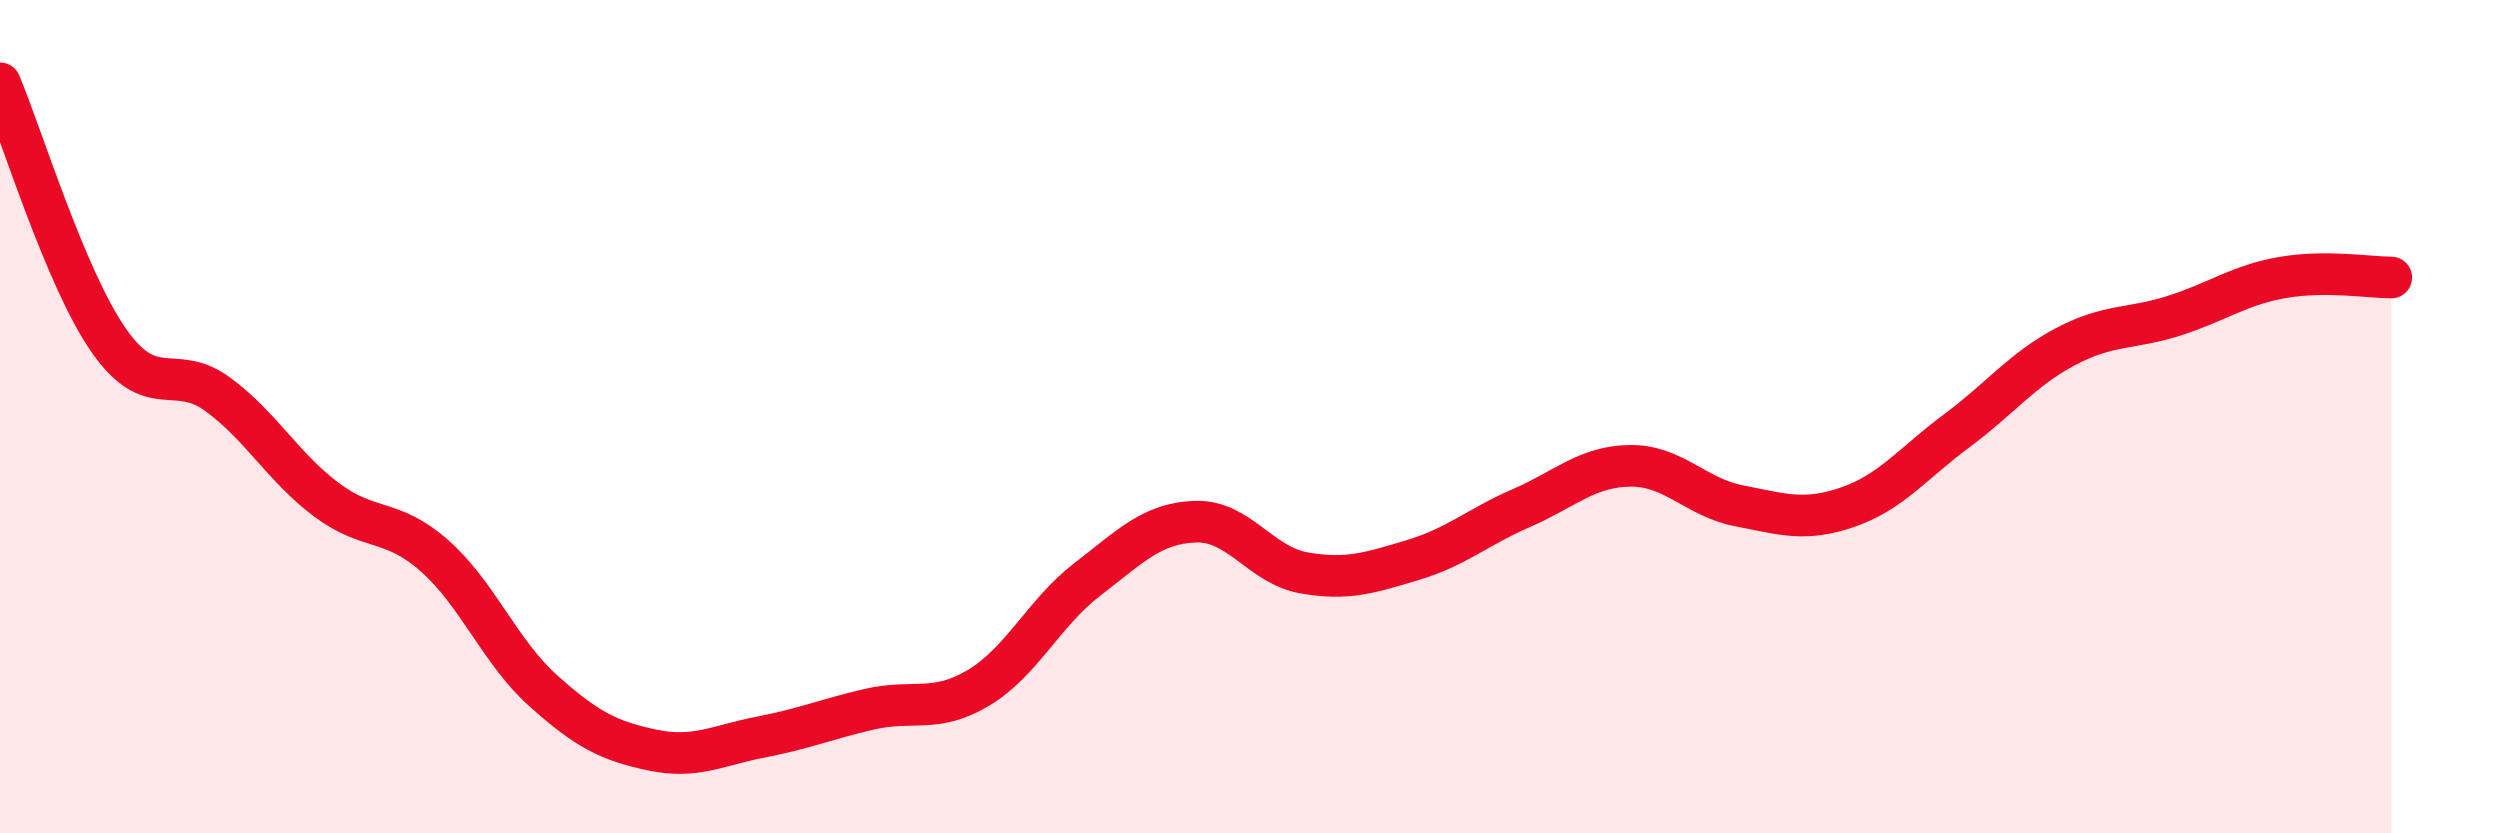
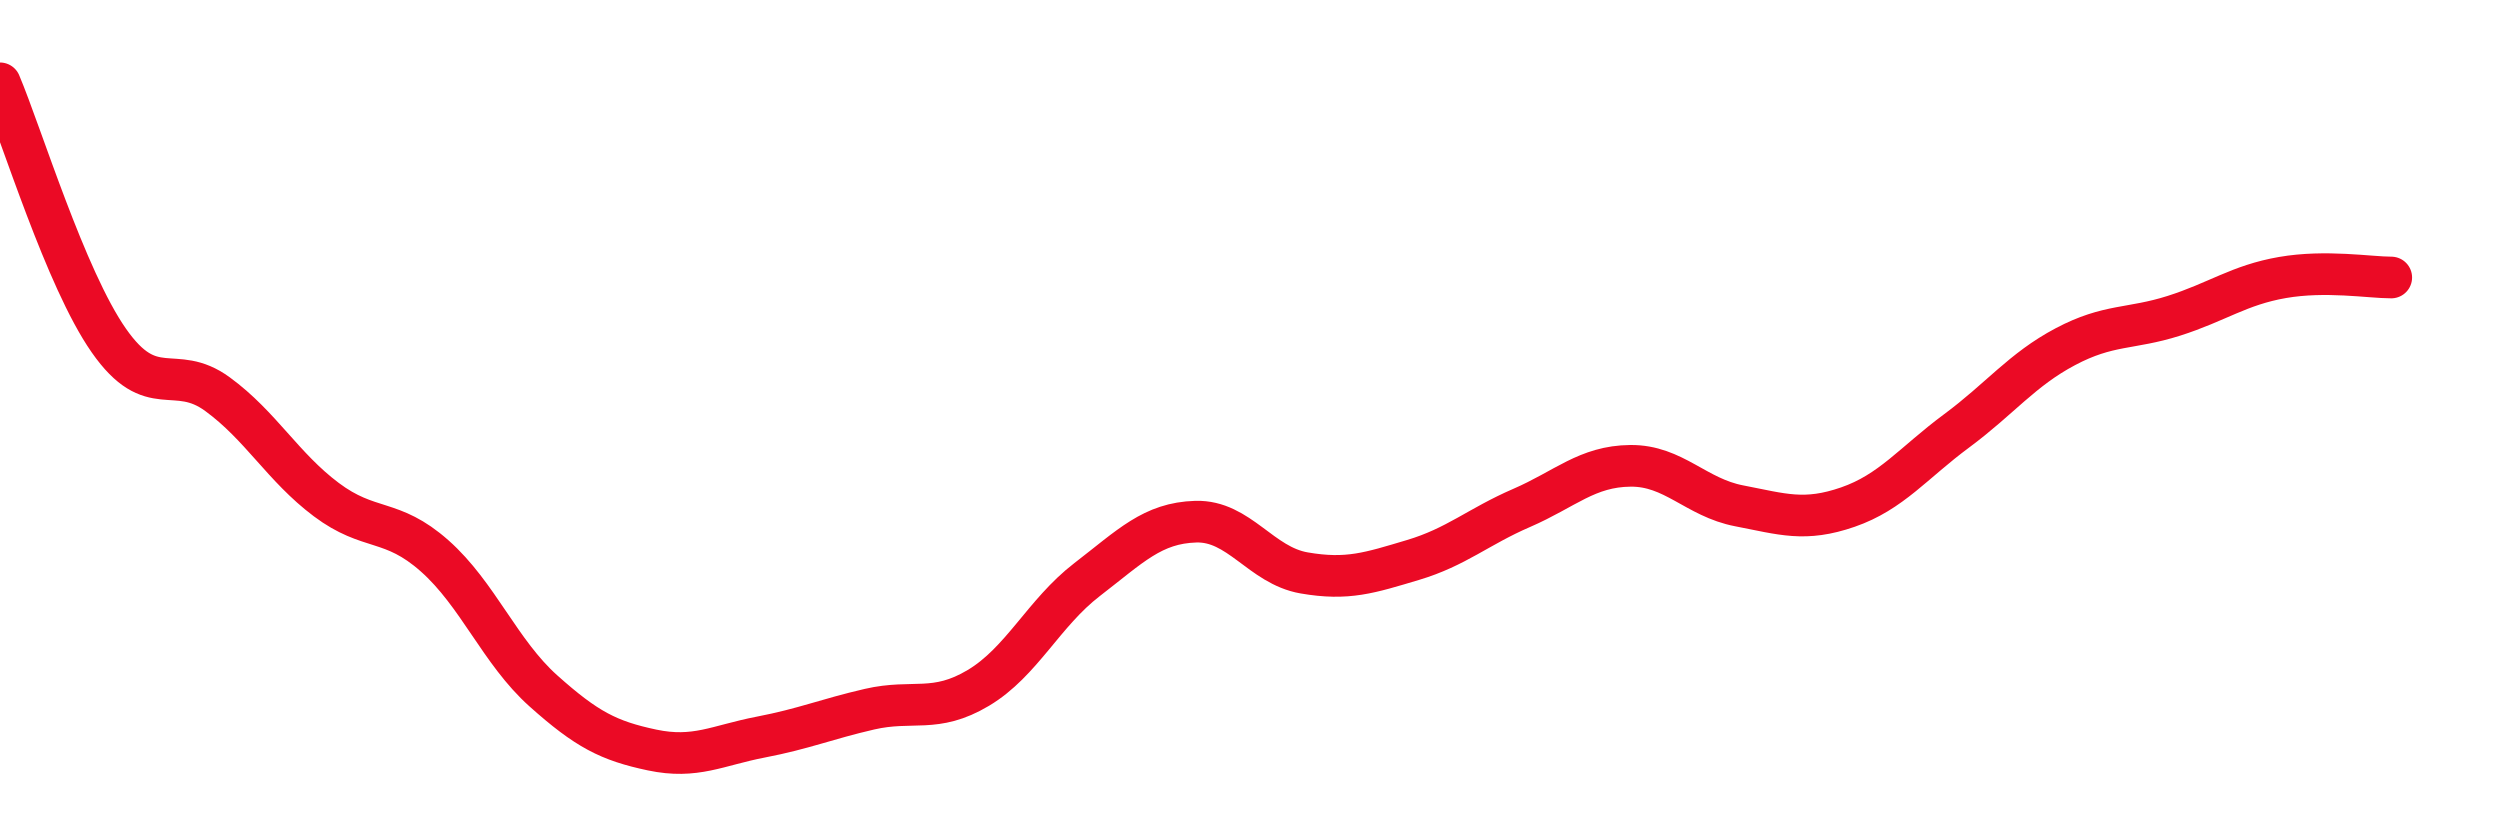
<svg xmlns="http://www.w3.org/2000/svg" width="60" height="20" viewBox="0 0 60 20">
-   <path d="M 0,2 C 0.52,3.23 1.57,6.68 2.61,8.17 C 3.65,9.66 4.18,8.7 5.22,9.46 C 6.26,10.22 6.79,11.21 7.83,11.99 C 8.87,12.77 9.39,12.42 10.43,13.34 C 11.47,14.26 12,15.65 13.04,16.58 C 14.08,17.51 14.61,17.78 15.65,18 C 16.69,18.22 17.22,17.89 18.26,17.69 C 19.3,17.49 19.83,17.26 20.87,17.02 C 21.91,16.78 22.44,17.13 23.48,16.51 C 24.52,15.89 25.05,14.71 26.09,13.91 C 27.13,13.11 27.66,12.55 28.7,12.52 C 29.74,12.49 30.26,13.57 31.3,13.75 C 32.34,13.93 32.87,13.75 33.91,13.44 C 34.95,13.13 35.48,12.64 36.52,12.19 C 37.56,11.74 38.09,11.19 39.13,11.18 C 40.17,11.17 40.7,11.94 41.74,12.14 C 42.78,12.34 43.31,12.53 44.35,12.17 C 45.39,11.81 45.92,11.11 46.96,10.34 C 48,9.57 48.53,8.87 49.57,8.32 C 50.61,7.77 51.13,7.91 52.17,7.58 C 53.21,7.25 53.74,6.84 54.78,6.66 C 55.82,6.48 56.87,6.66 57.39,6.66L57.39 20L0 20Z" fill="#EB0A25" opacity="0.1" stroke-linecap="round" stroke-linejoin="round" />
  <path d="M 0,2 C 0.52,3.23 1.57,6.68 2.61,8.17 C 3.65,9.66 4.18,8.7 5.22,9.46 C 6.26,10.22 6.79,11.21 7.83,11.99 C 8.87,12.77 9.39,12.42 10.43,13.34 C 11.47,14.26 12,15.65 13.04,16.58 C 14.08,17.51 14.61,17.78 15.65,18 C 16.69,18.22 17.22,17.89 18.26,17.69 C 19.3,17.49 19.83,17.26 20.87,17.02 C 21.91,16.78 22.44,17.13 23.48,16.51 C 24.52,15.89 25.05,14.71 26.09,13.91 C 27.13,13.11 27.66,12.55 28.7,12.52 C 29.74,12.49 30.26,13.57 31.3,13.75 C 32.34,13.93 32.87,13.75 33.91,13.44 C 34.95,13.13 35.48,12.64 36.52,12.19 C 37.56,11.74 38.09,11.19 39.13,11.18 C 40.17,11.17 40.7,11.94 41.74,12.14 C 42.78,12.34 43.31,12.53 44.35,12.17 C 45.39,11.81 45.92,11.11 46.96,10.34 C 48,9.57 48.53,8.87 49.57,8.32 C 50.61,7.77 51.13,7.91 52.17,7.58 C 53.21,7.25 53.74,6.84 54.78,6.66 C 55.82,6.48 56.87,6.66 57.39,6.66" stroke="#EB0A25" stroke-width="1" fill="none" stroke-linecap="round" stroke-linejoin="round" />
</svg>